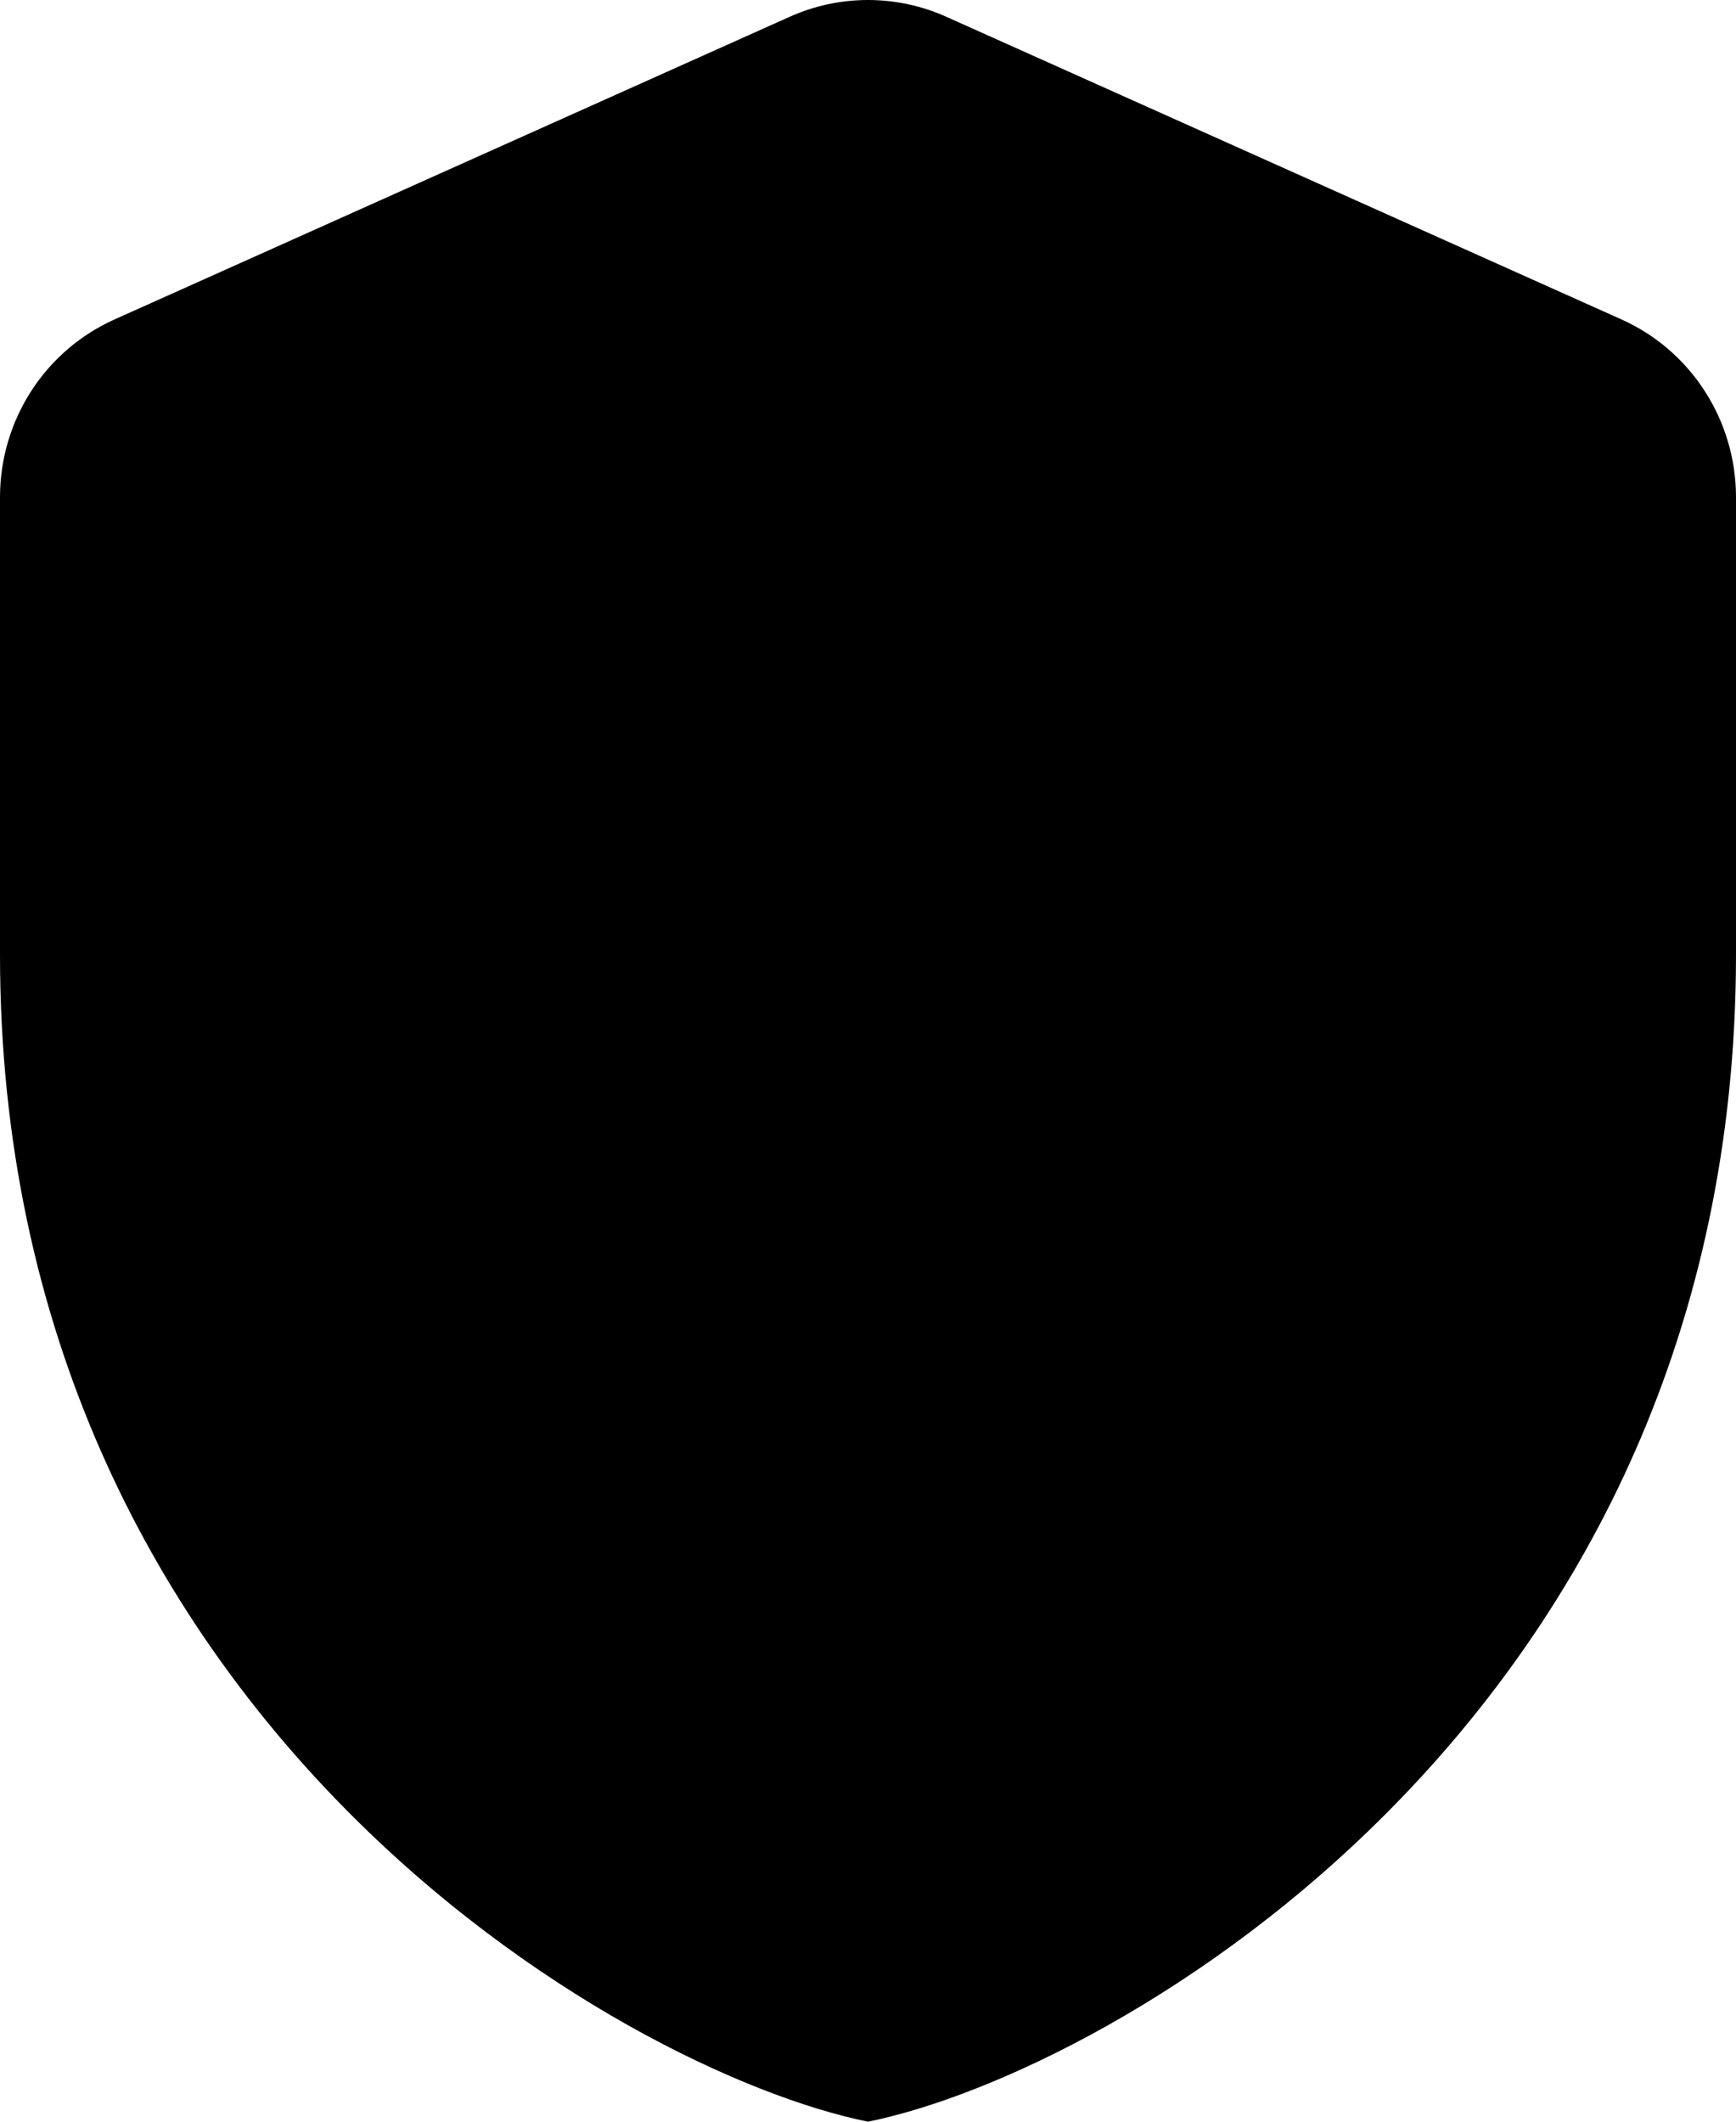
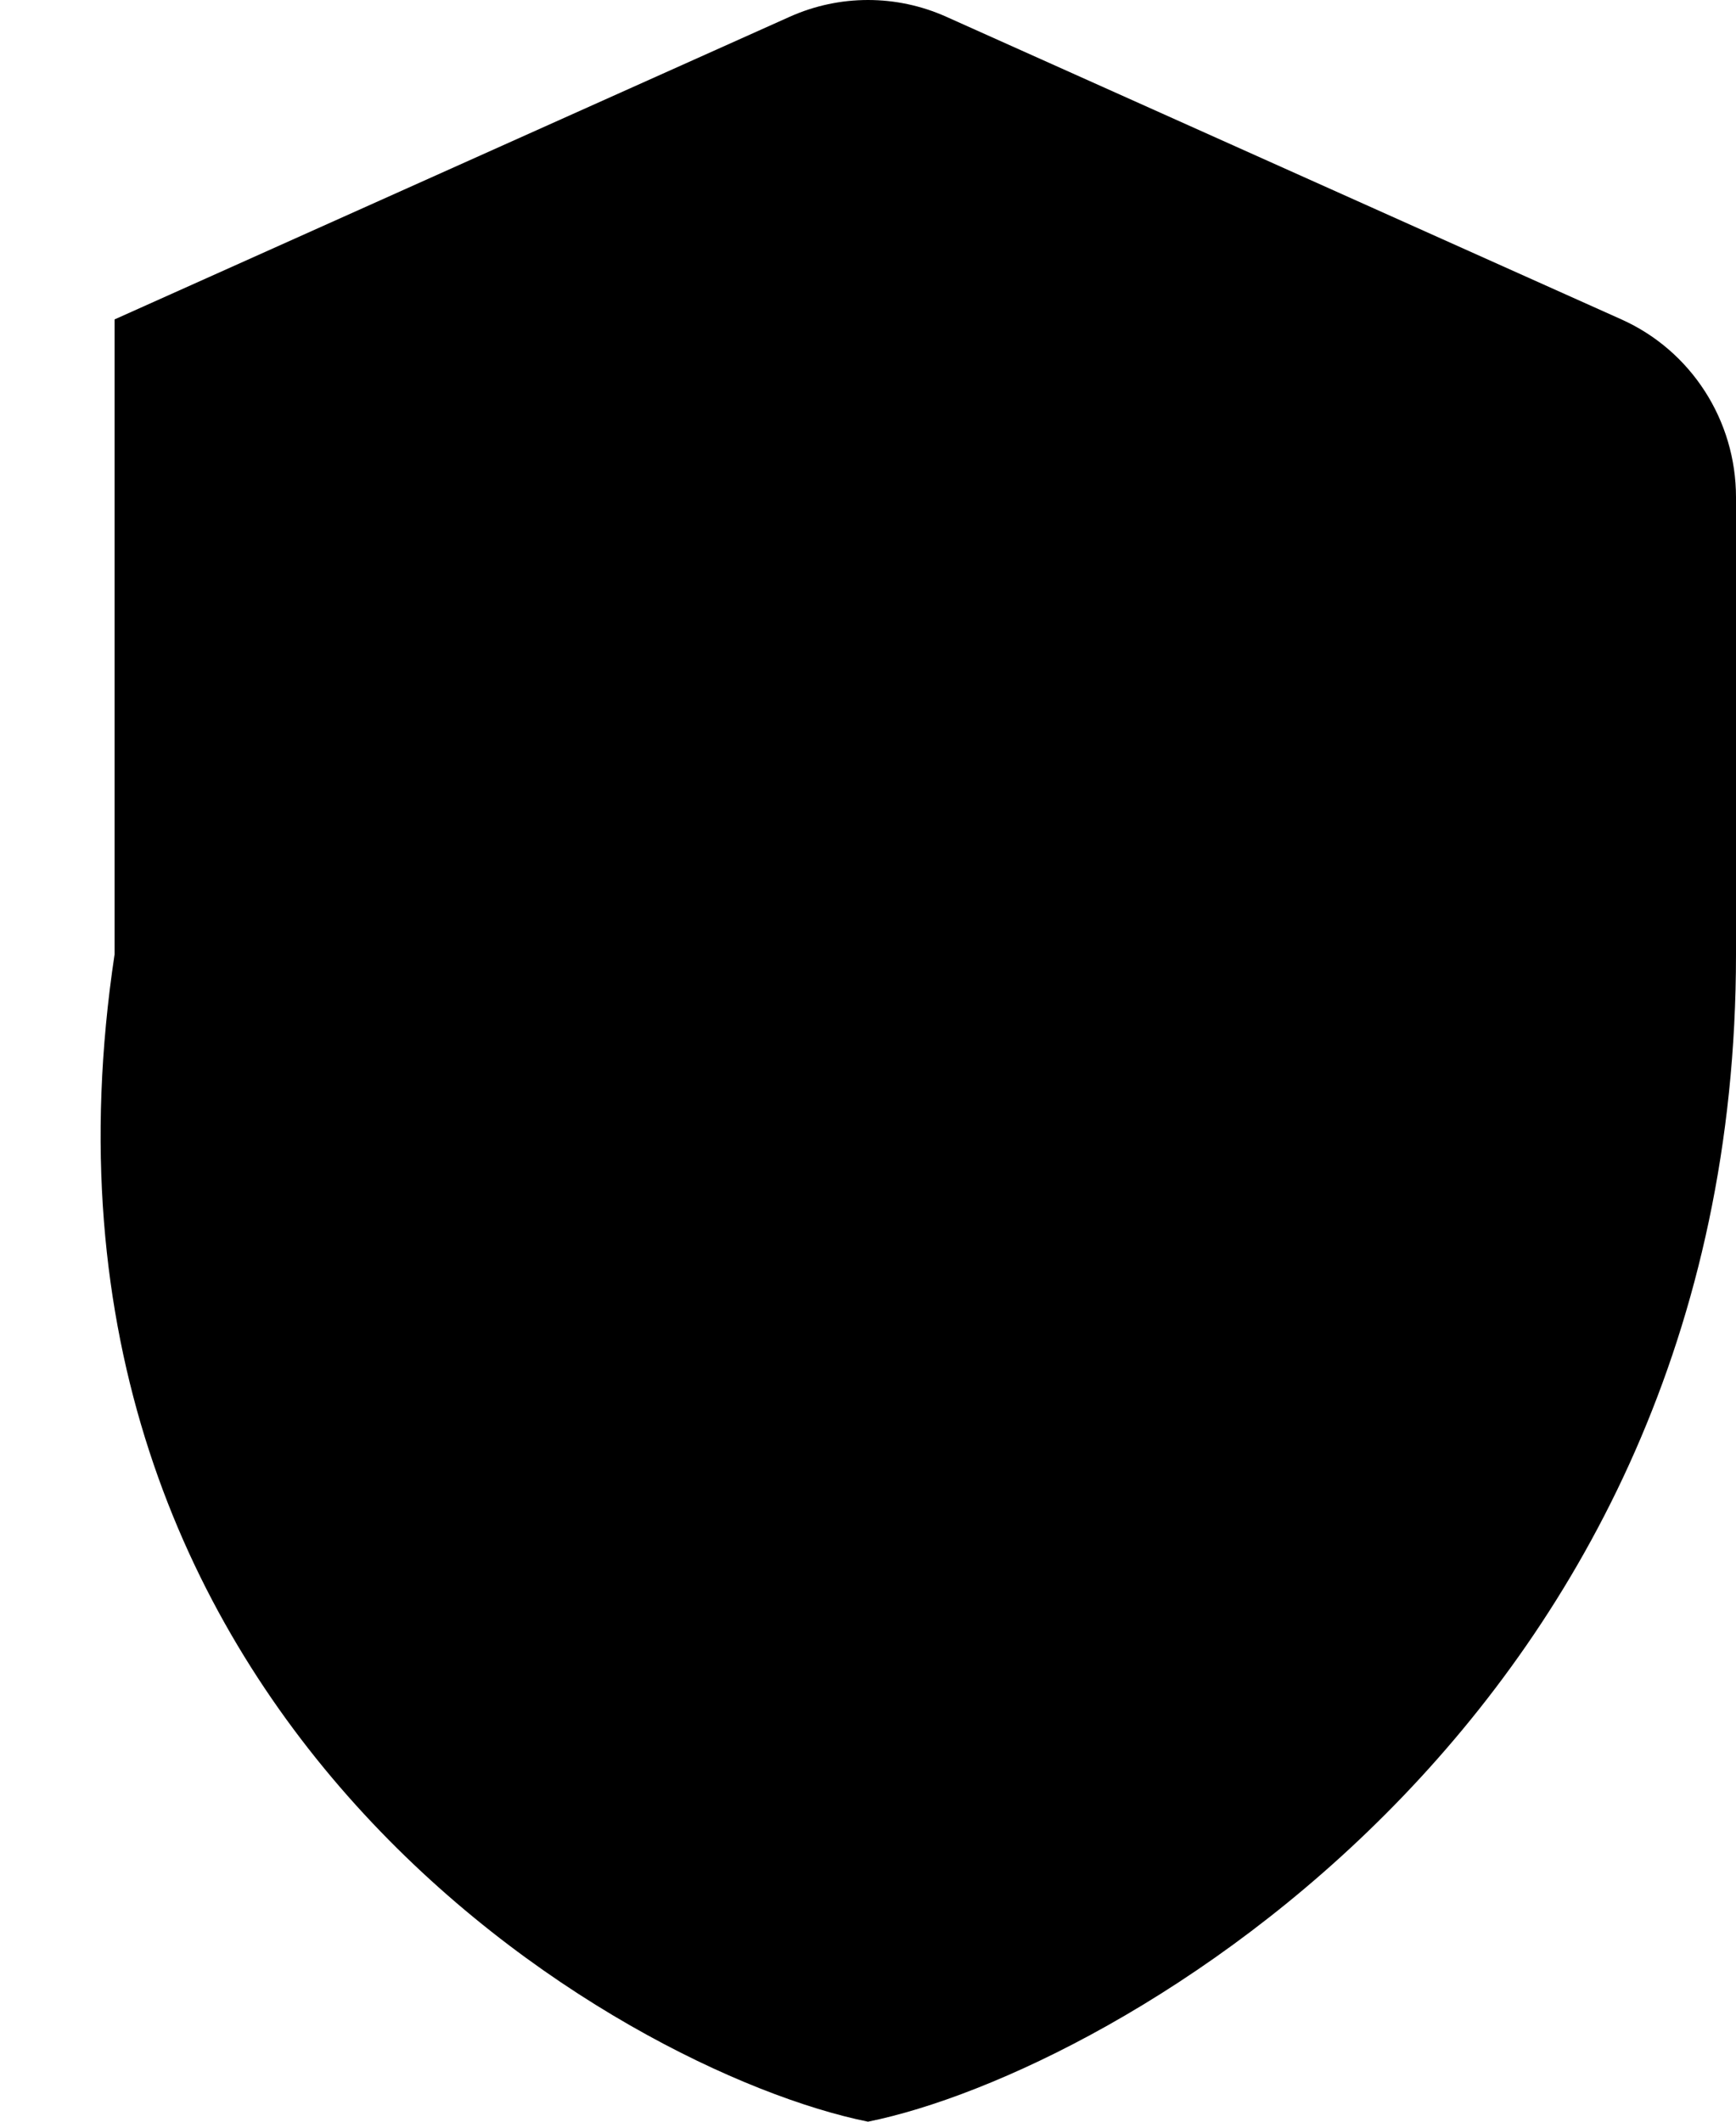
<svg xmlns="http://www.w3.org/2000/svg" width="18" height="22" viewBox="0 0 18 22" fill="none">
-   <path d="M8.188 0.174L1.188 3.312C0.465 3.636 0 4.358 0 5.156V9.896C0 17.794 6.439 21.482 9 22C11.561 21.482 18 17.794 18 9.896V5.156C18 4.359 17.535 3.636 16.812 3.312L9.812 0.174C9.295 -0.058 8.705 -0.058 8.188 0.174Z" fill="black" />
+   <path d="M8.188 0.174L1.188 3.312V9.896C0 17.794 6.439 21.482 9 22C11.561 21.482 18 17.794 18 9.896V5.156C18 4.359 17.535 3.636 16.812 3.312L9.812 0.174C9.295 -0.058 8.705 -0.058 8.188 0.174Z" fill="black" />
</svg>